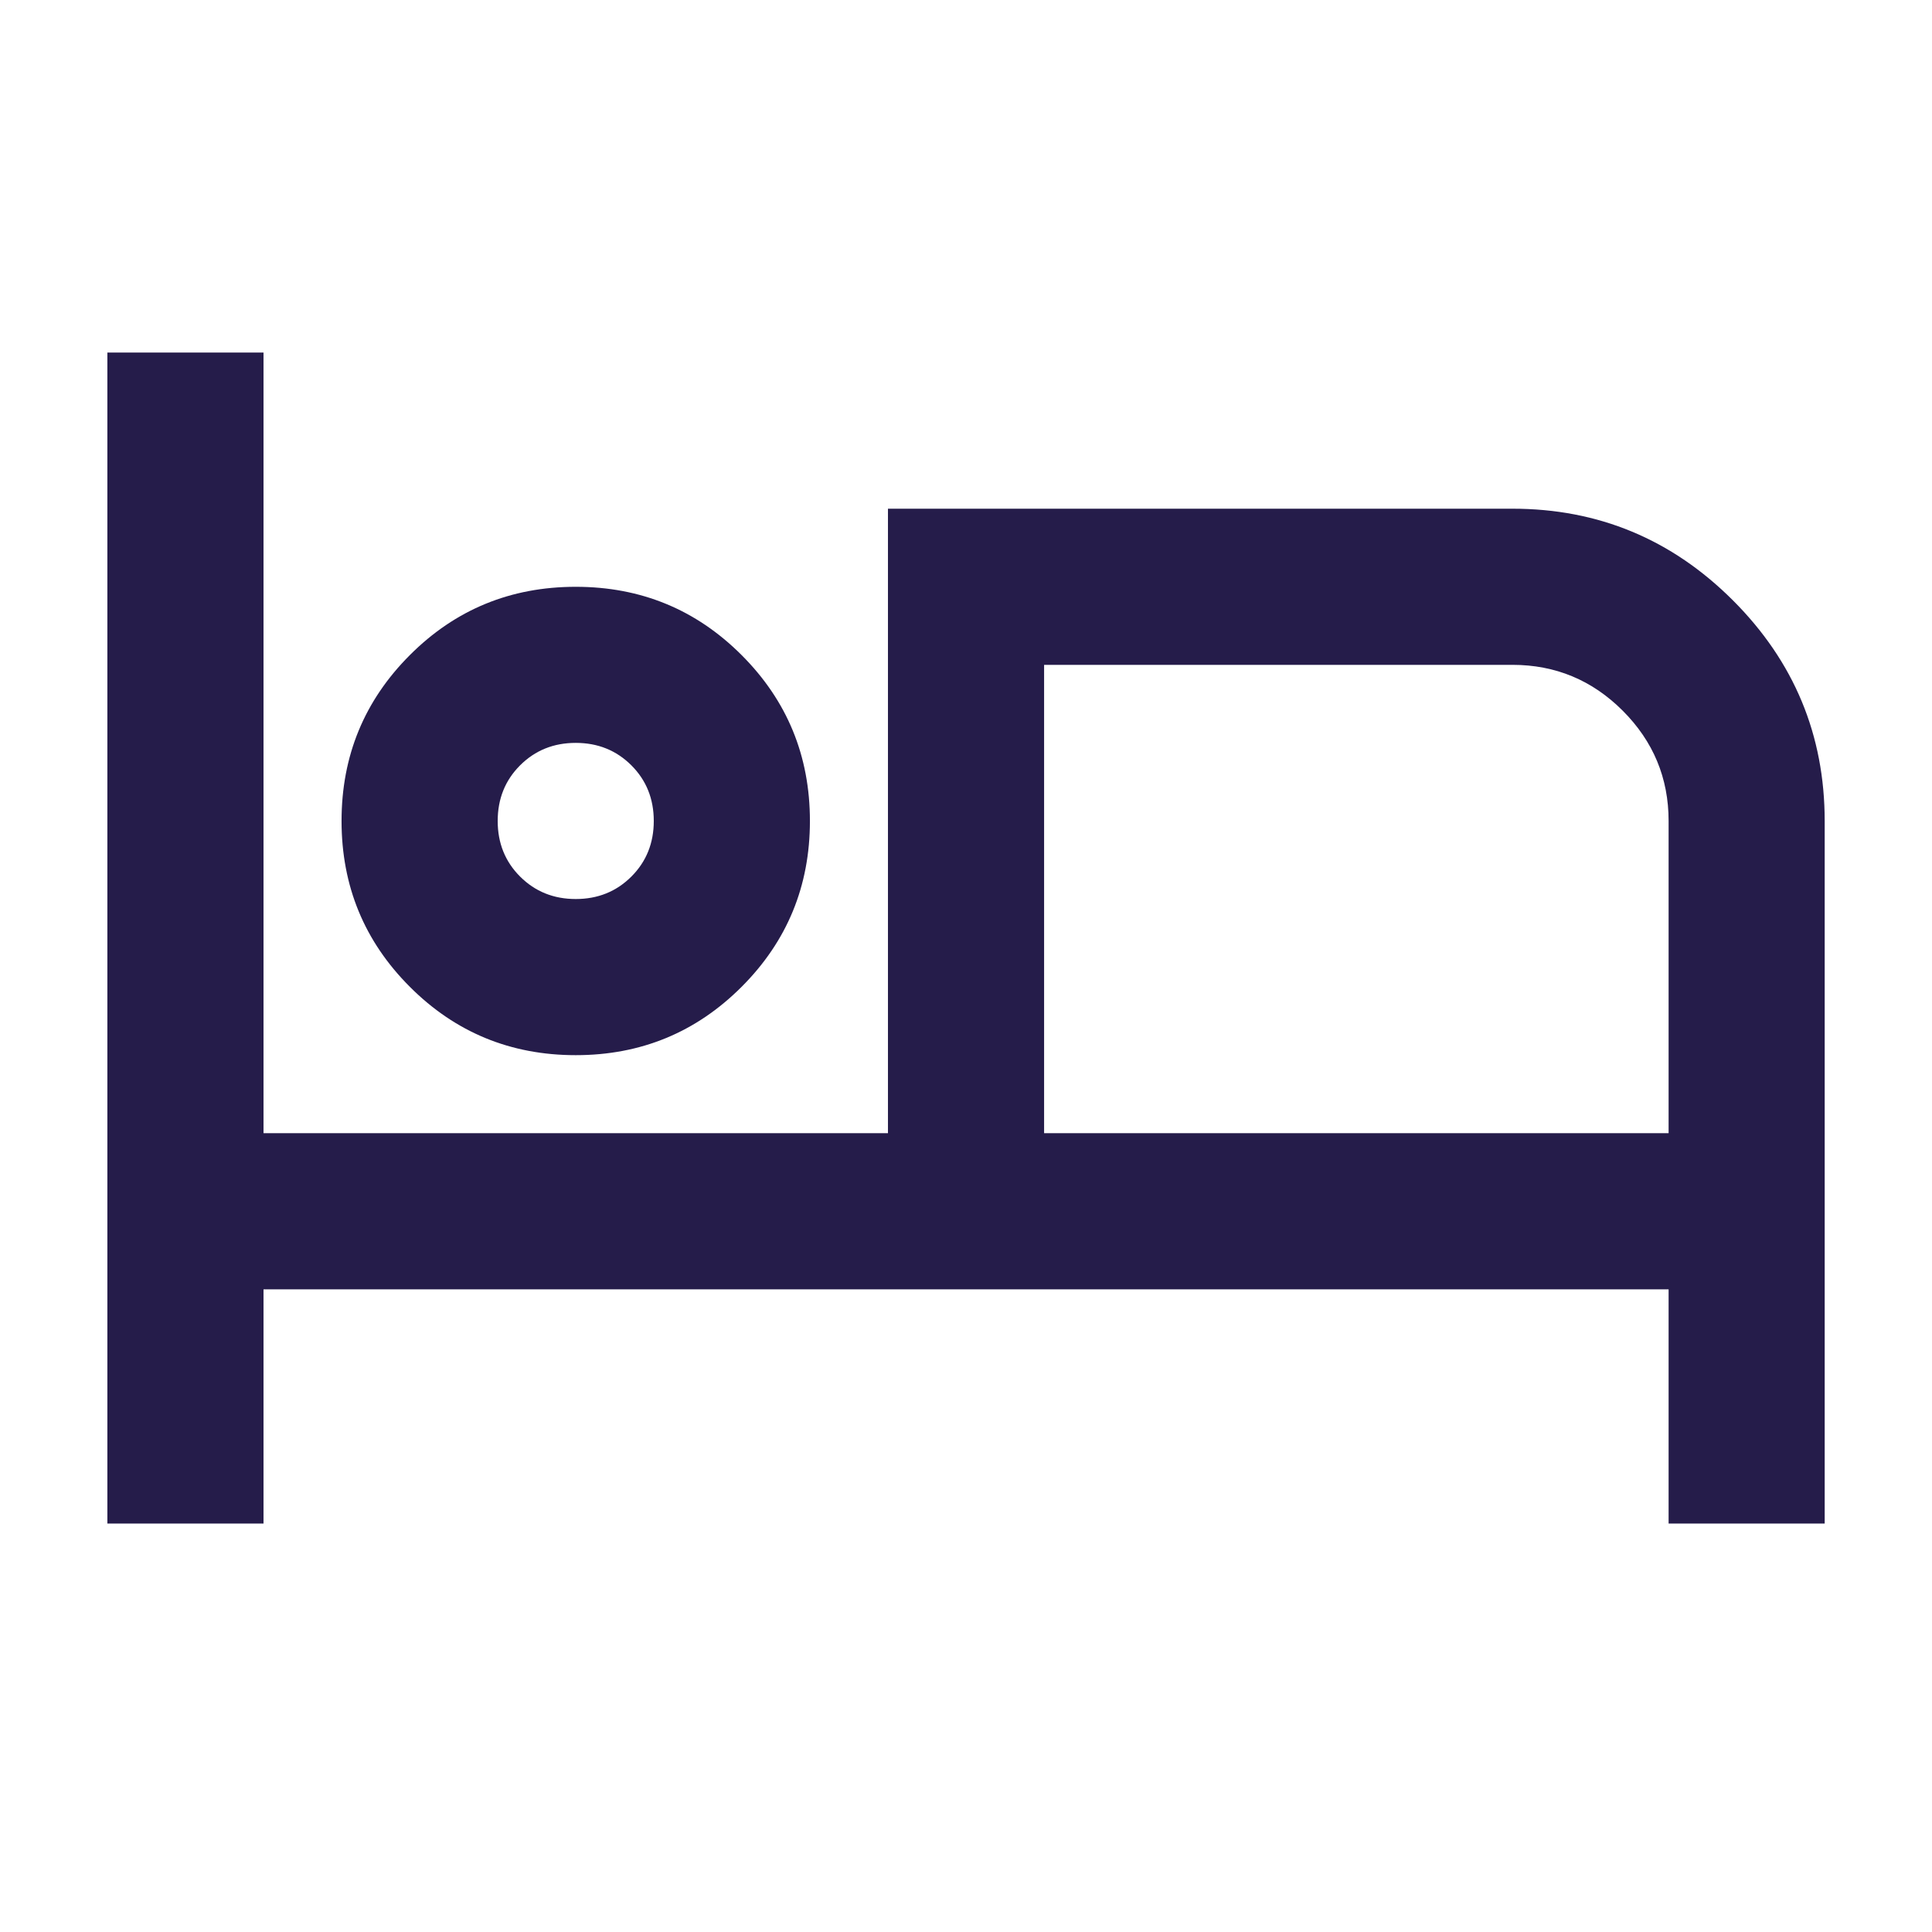
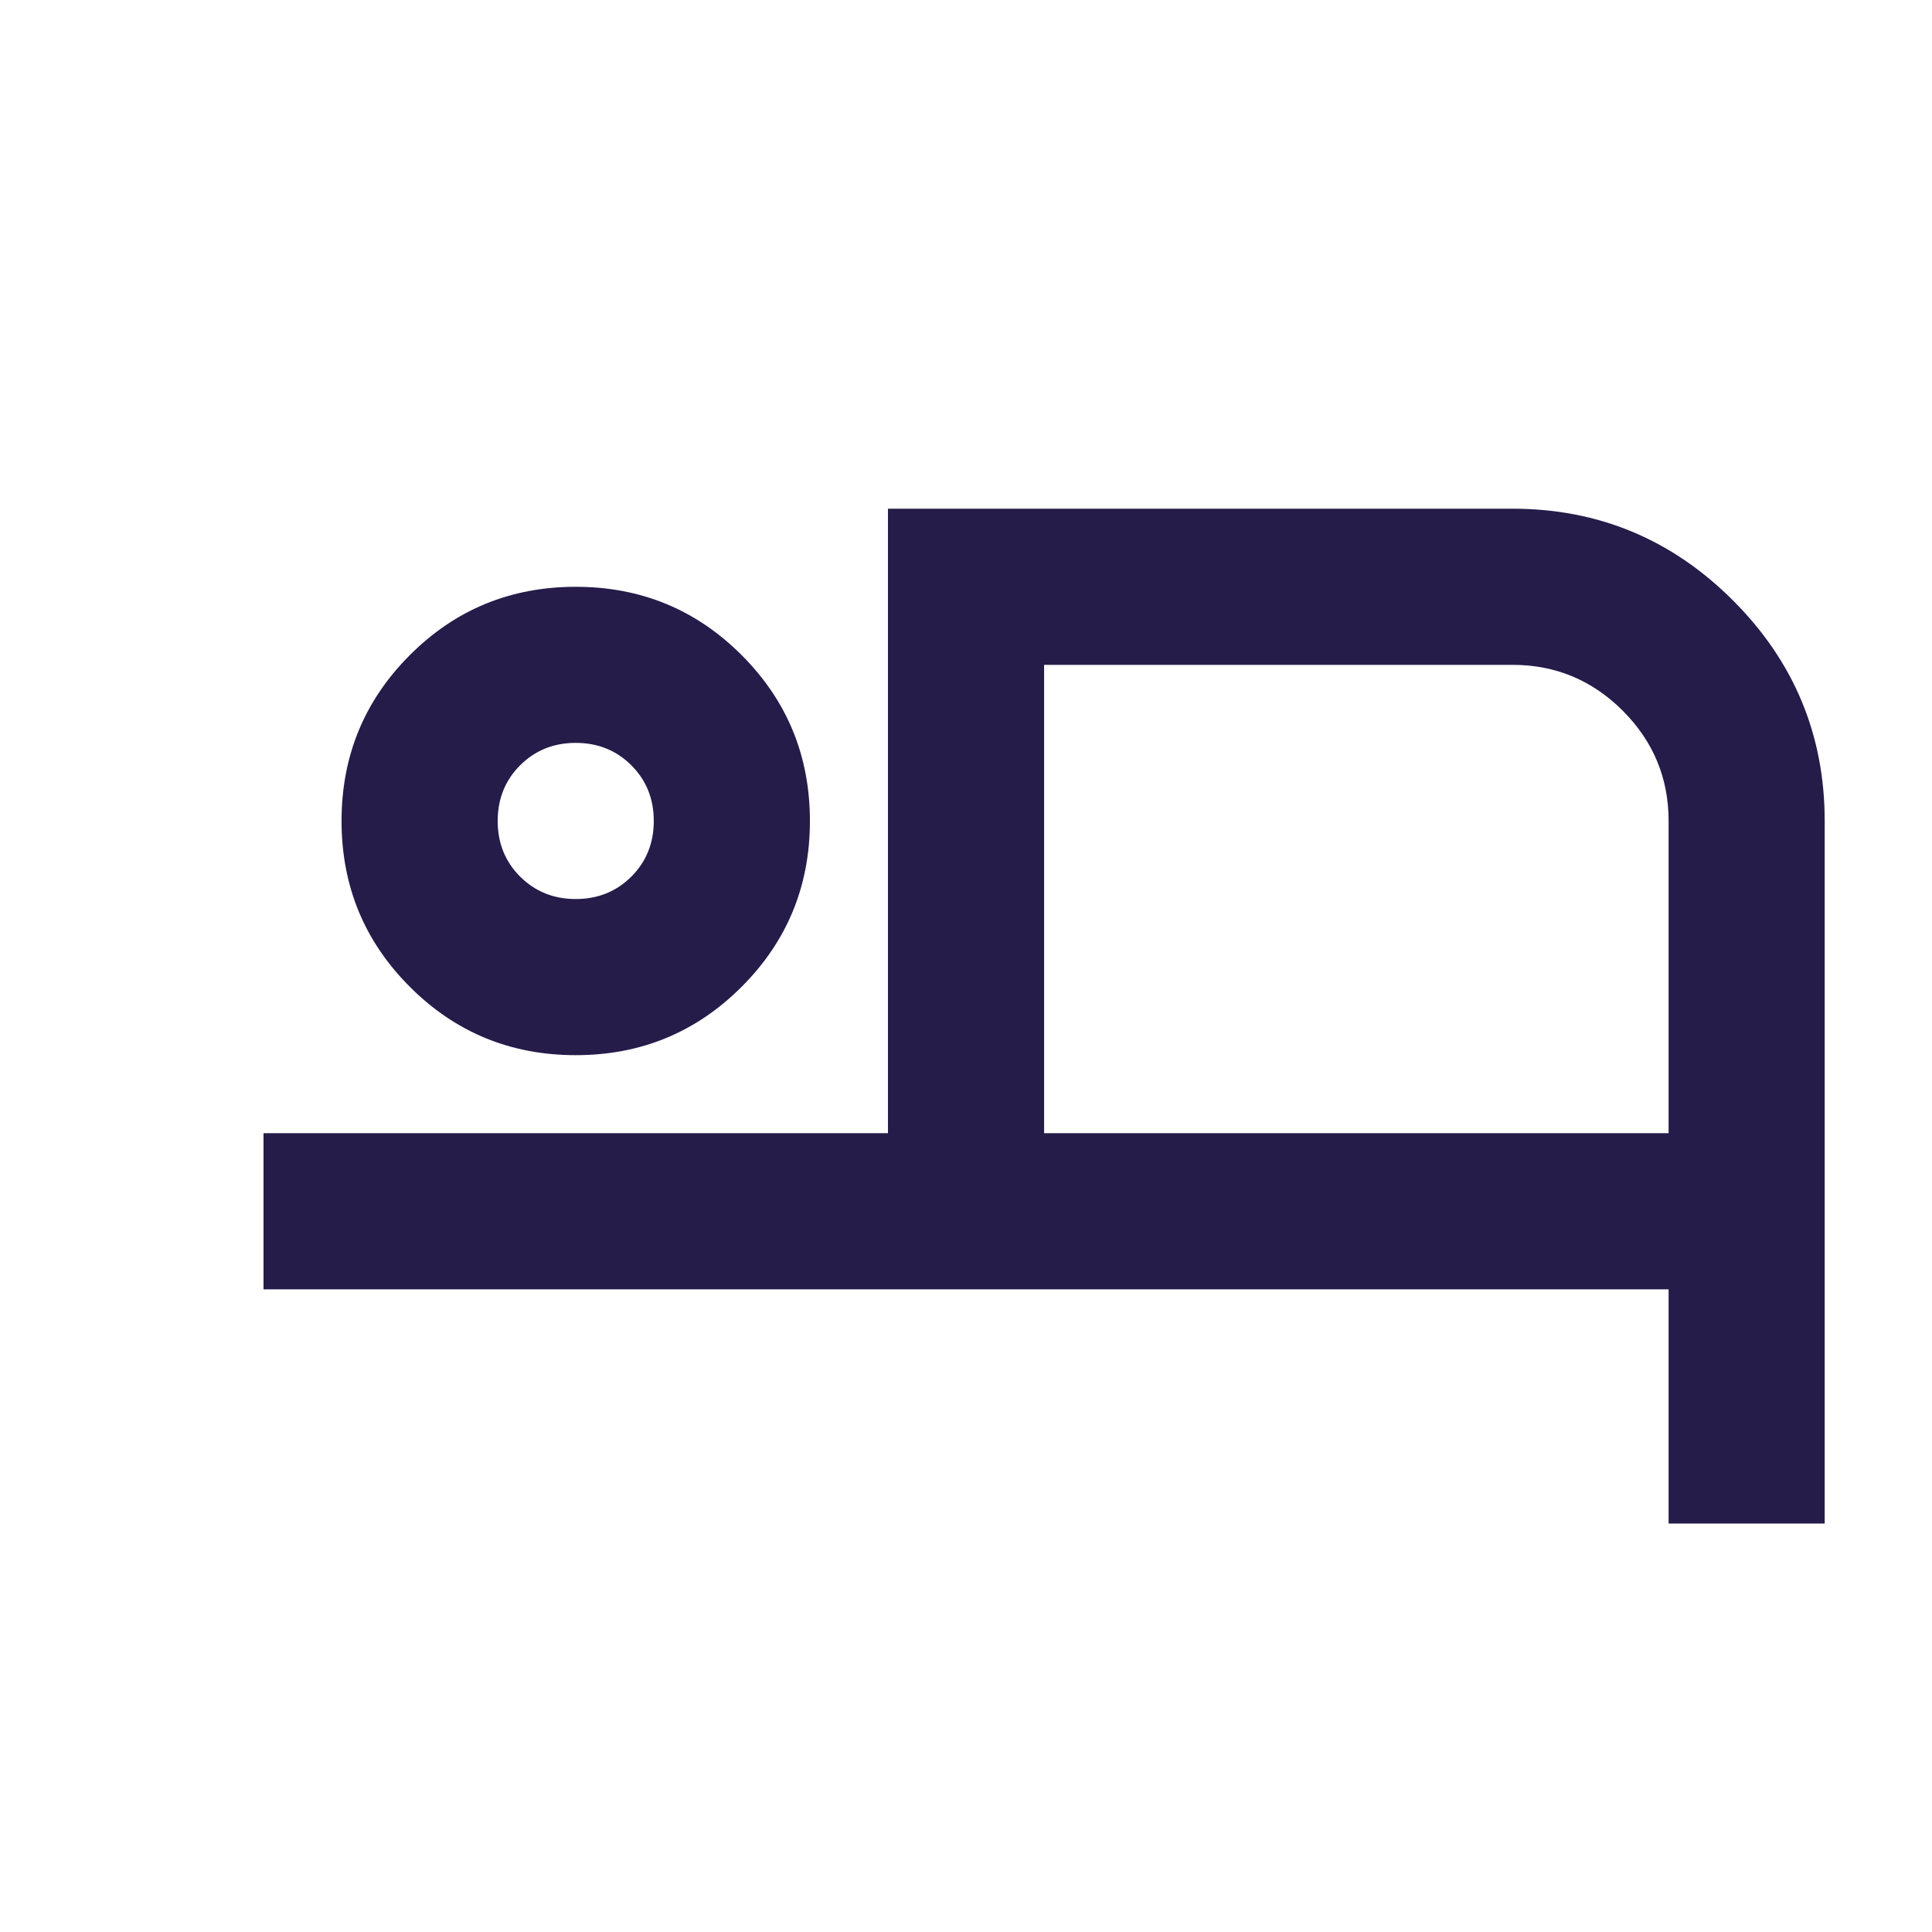
<svg xmlns="http://www.w3.org/2000/svg" width="33" height="33" viewBox="0 0 33 33" fill="none">
-   <path d="M1.834 26.023V6.022H4.501V19.356H15.167V8.689H25.834C27.301 8.689 28.556 9.211 29.601 10.256C30.645 11.3 31.167 12.556 31.167 14.023V26.023H28.501V22.023H4.501V26.023H1.834ZM9.834 18.023C8.723 18.023 7.778 17.634 7.001 16.856C6.223 16.078 5.834 15.134 5.834 14.023C5.834 12.911 6.223 11.967 7.001 11.189C7.778 10.411 8.723 10.023 9.834 10.023C10.945 10.023 11.889 10.411 12.667 11.189C13.445 11.967 13.834 12.911 13.834 14.023C13.834 15.134 13.445 16.078 12.667 16.856C11.889 17.634 10.945 18.023 9.834 18.023ZM17.834 19.356H28.501V14.023C28.501 13.289 28.239 12.661 27.717 12.139C27.195 11.617 26.567 11.356 25.834 11.356H17.834V19.356ZM9.834 15.356C10.212 15.356 10.528 15.228 10.784 14.973C11.04 14.717 11.167 14.4 11.167 14.023C11.167 13.645 11.04 13.328 10.784 13.072C10.528 12.817 10.212 12.689 9.834 12.689C9.456 12.689 9.14 12.817 8.884 13.072C8.628 13.328 8.501 13.645 8.501 14.023C8.501 14.4 8.628 14.717 8.884 14.973C9.14 15.228 9.456 15.356 9.834 15.356Z" fill="#251C4A" />
+   <path d="M1.834 26.023H4.501V19.356H15.167V8.689H25.834C27.301 8.689 28.556 9.211 29.601 10.256C30.645 11.3 31.167 12.556 31.167 14.023V26.023H28.501V22.023H4.501V26.023H1.834ZM9.834 18.023C8.723 18.023 7.778 17.634 7.001 16.856C6.223 16.078 5.834 15.134 5.834 14.023C5.834 12.911 6.223 11.967 7.001 11.189C7.778 10.411 8.723 10.023 9.834 10.023C10.945 10.023 11.889 10.411 12.667 11.189C13.445 11.967 13.834 12.911 13.834 14.023C13.834 15.134 13.445 16.078 12.667 16.856C11.889 17.634 10.945 18.023 9.834 18.023ZM17.834 19.356H28.501V14.023C28.501 13.289 28.239 12.661 27.717 12.139C27.195 11.617 26.567 11.356 25.834 11.356H17.834V19.356ZM9.834 15.356C10.212 15.356 10.528 15.228 10.784 14.973C11.04 14.717 11.167 14.4 11.167 14.023C11.167 13.645 11.04 13.328 10.784 13.072C10.528 12.817 10.212 12.689 9.834 12.689C9.456 12.689 9.14 12.817 8.884 13.072C8.628 13.328 8.501 13.645 8.501 14.023C8.501 14.4 8.628 14.717 8.884 14.973C9.14 15.228 9.456 15.356 9.834 15.356Z" fill="#251C4A" />
</svg>